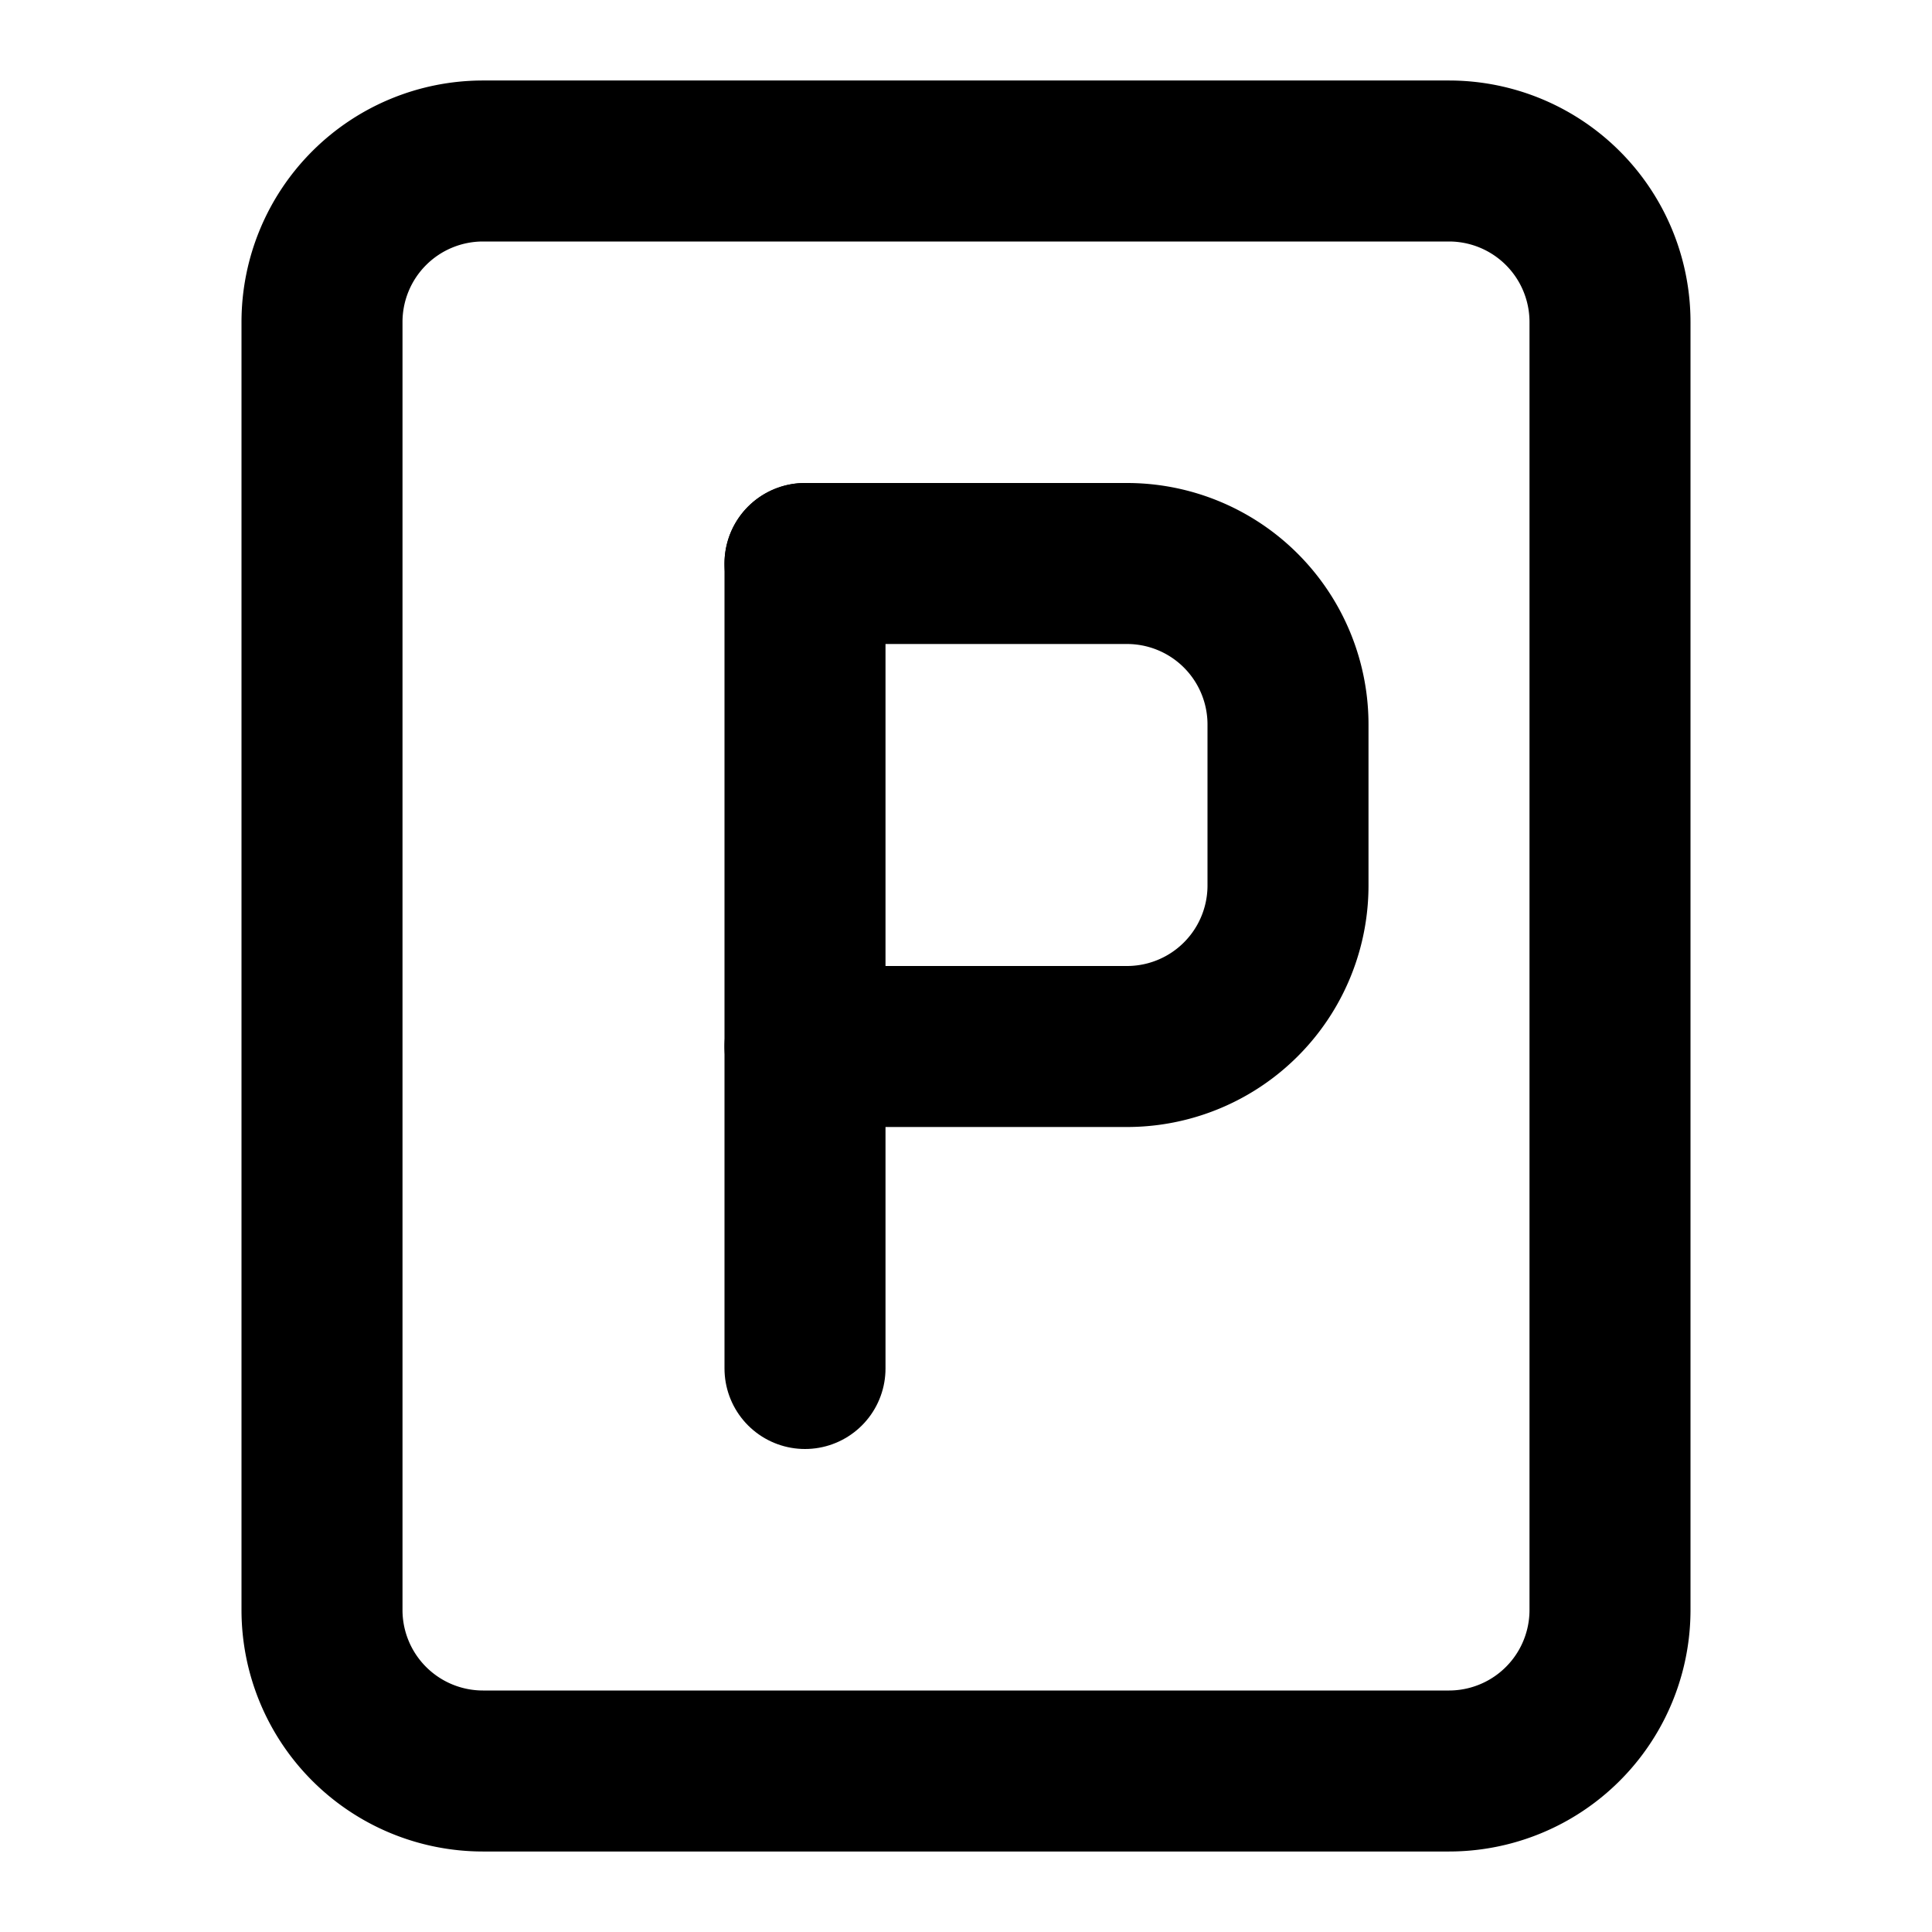
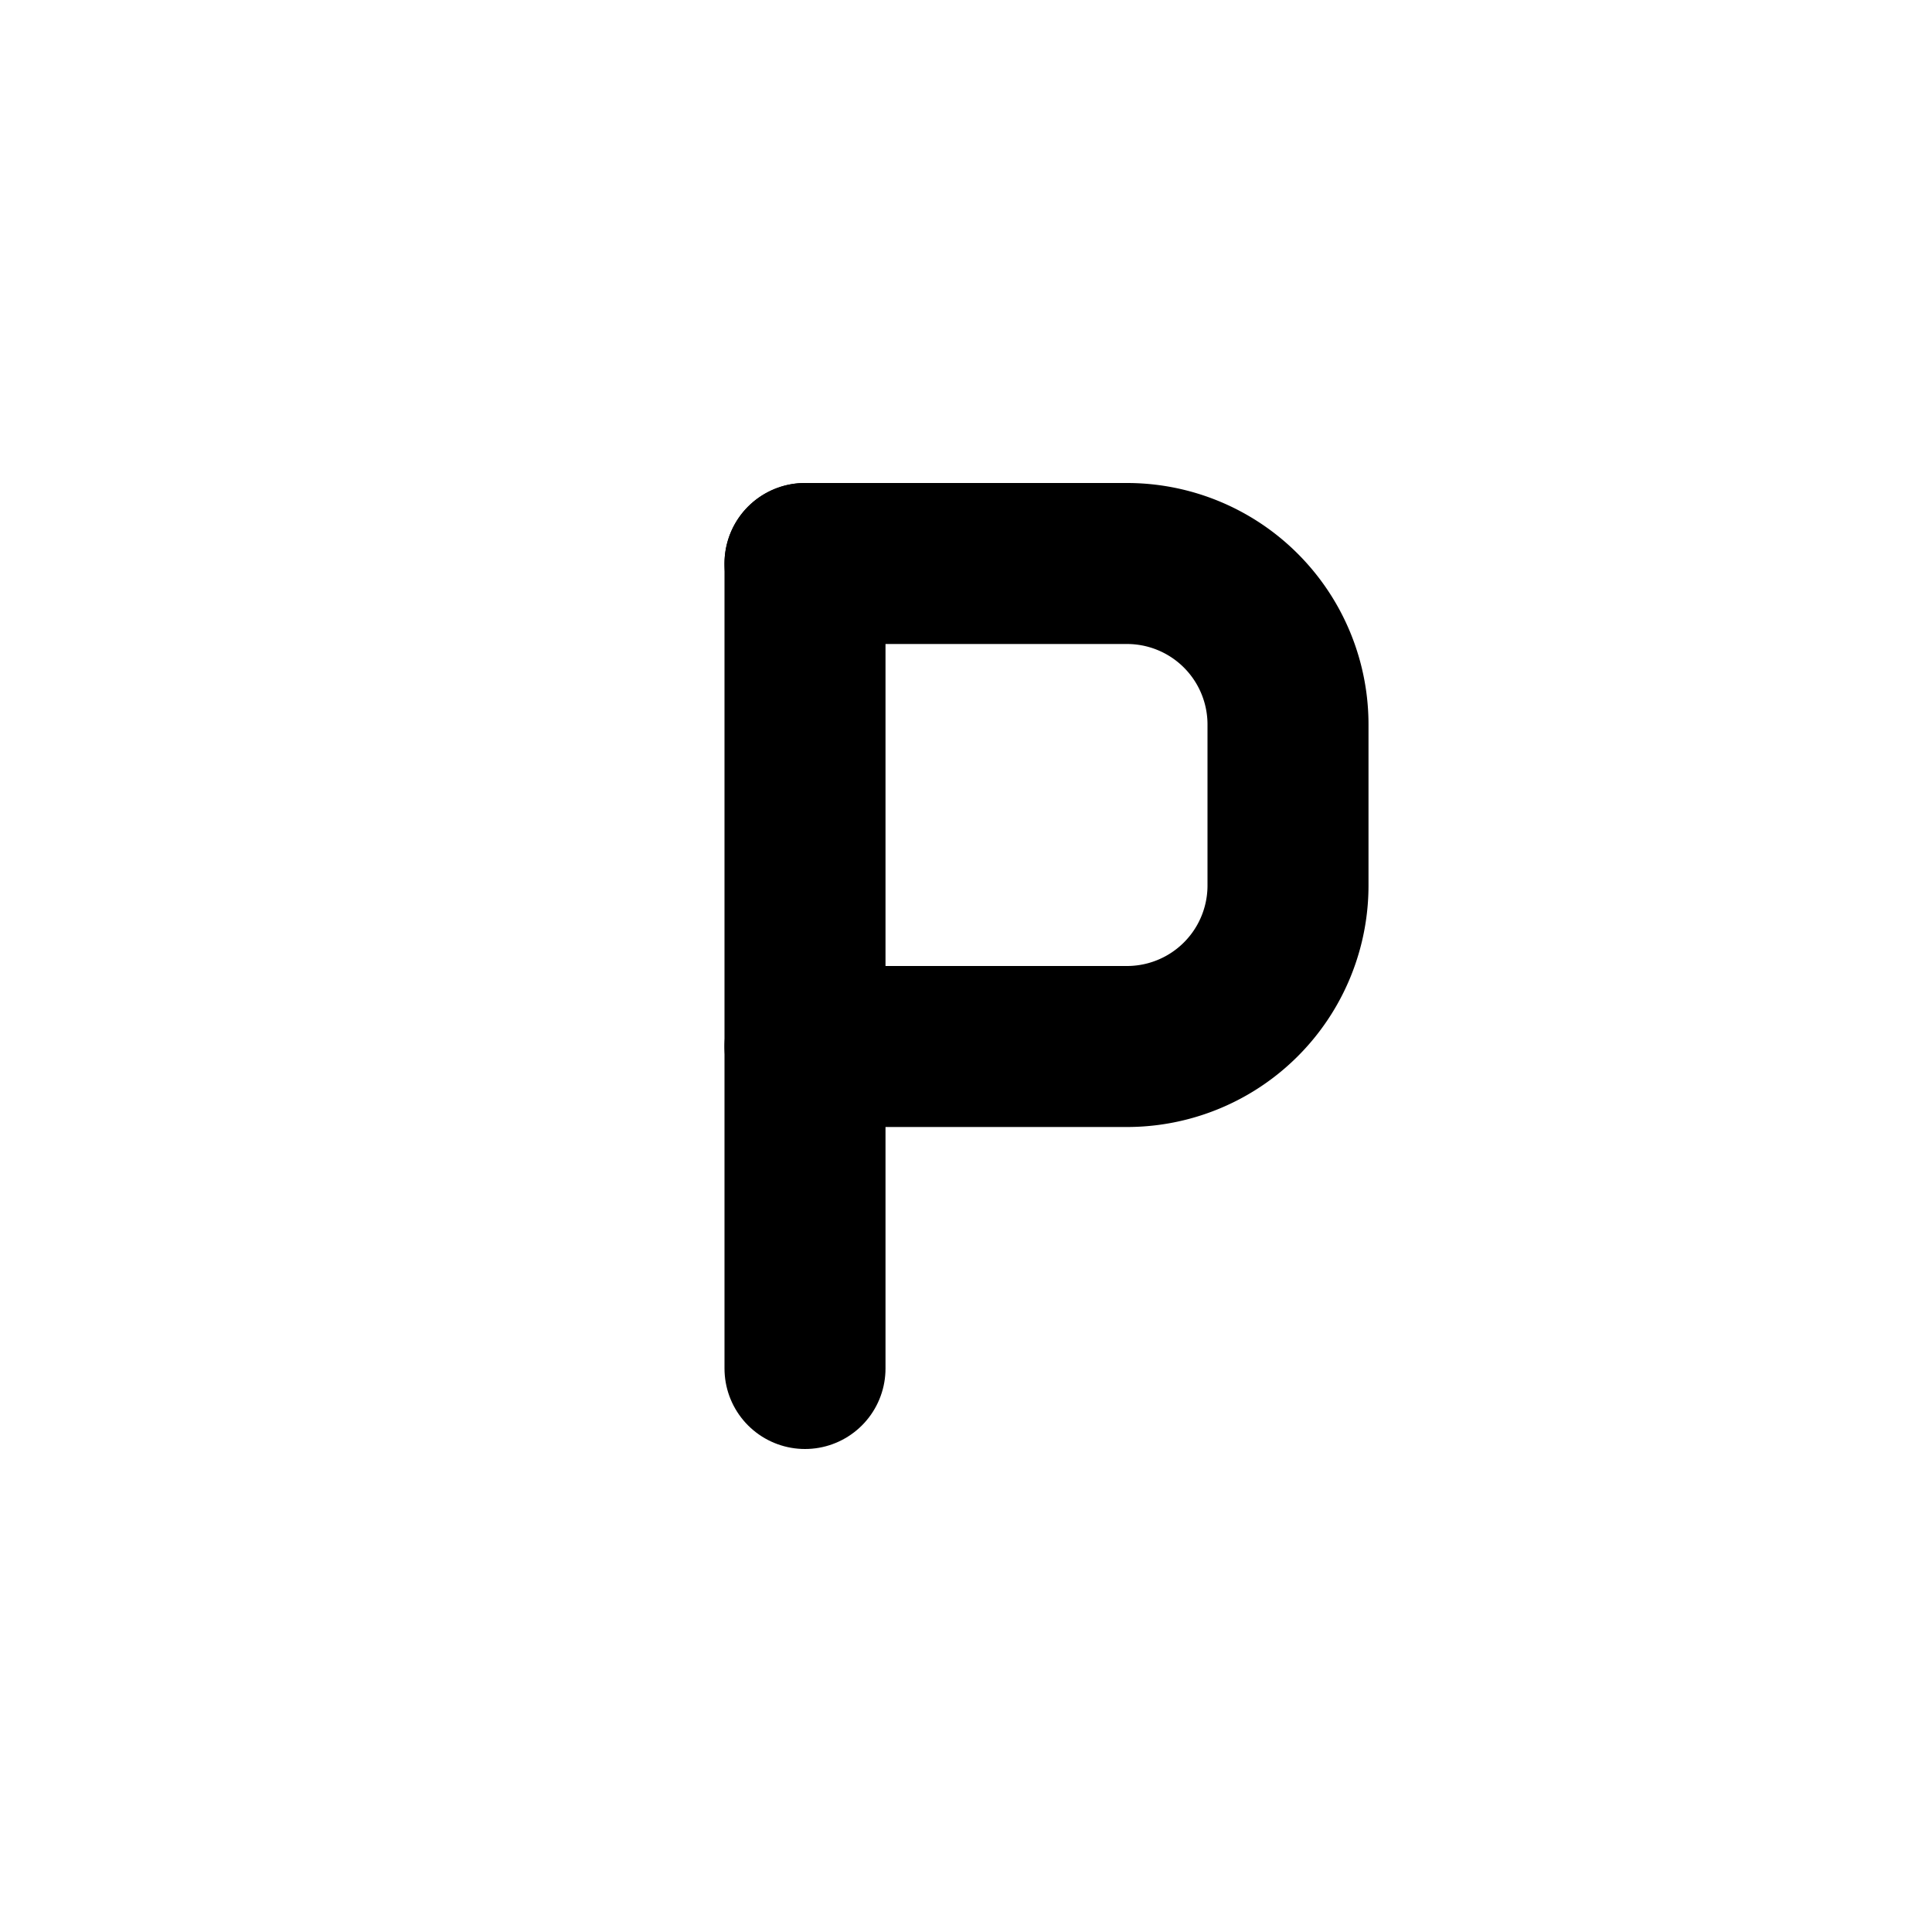
<svg xmlns="http://www.w3.org/2000/svg" width="24" height="24" viewBox="0 0 24 24" fill="none" stroke="currentColor" stroke-width="2" stroke-linecap="round" stroke-linejoin="round">
-   <path d="M6 2h12a2 2 0 0 1 2 2v16a2 2 0 0 1-2 2H6a2 2 0 0 1-2-2V4a2 2 0 0 1 2-2z" />
  <path d="M10 7h4a2 2 0 0 1 2 2v2a2 2 0 0 1-2 2h-4" />
  <line x1="10" y1="7" x2="10" y2="17" />
</svg>